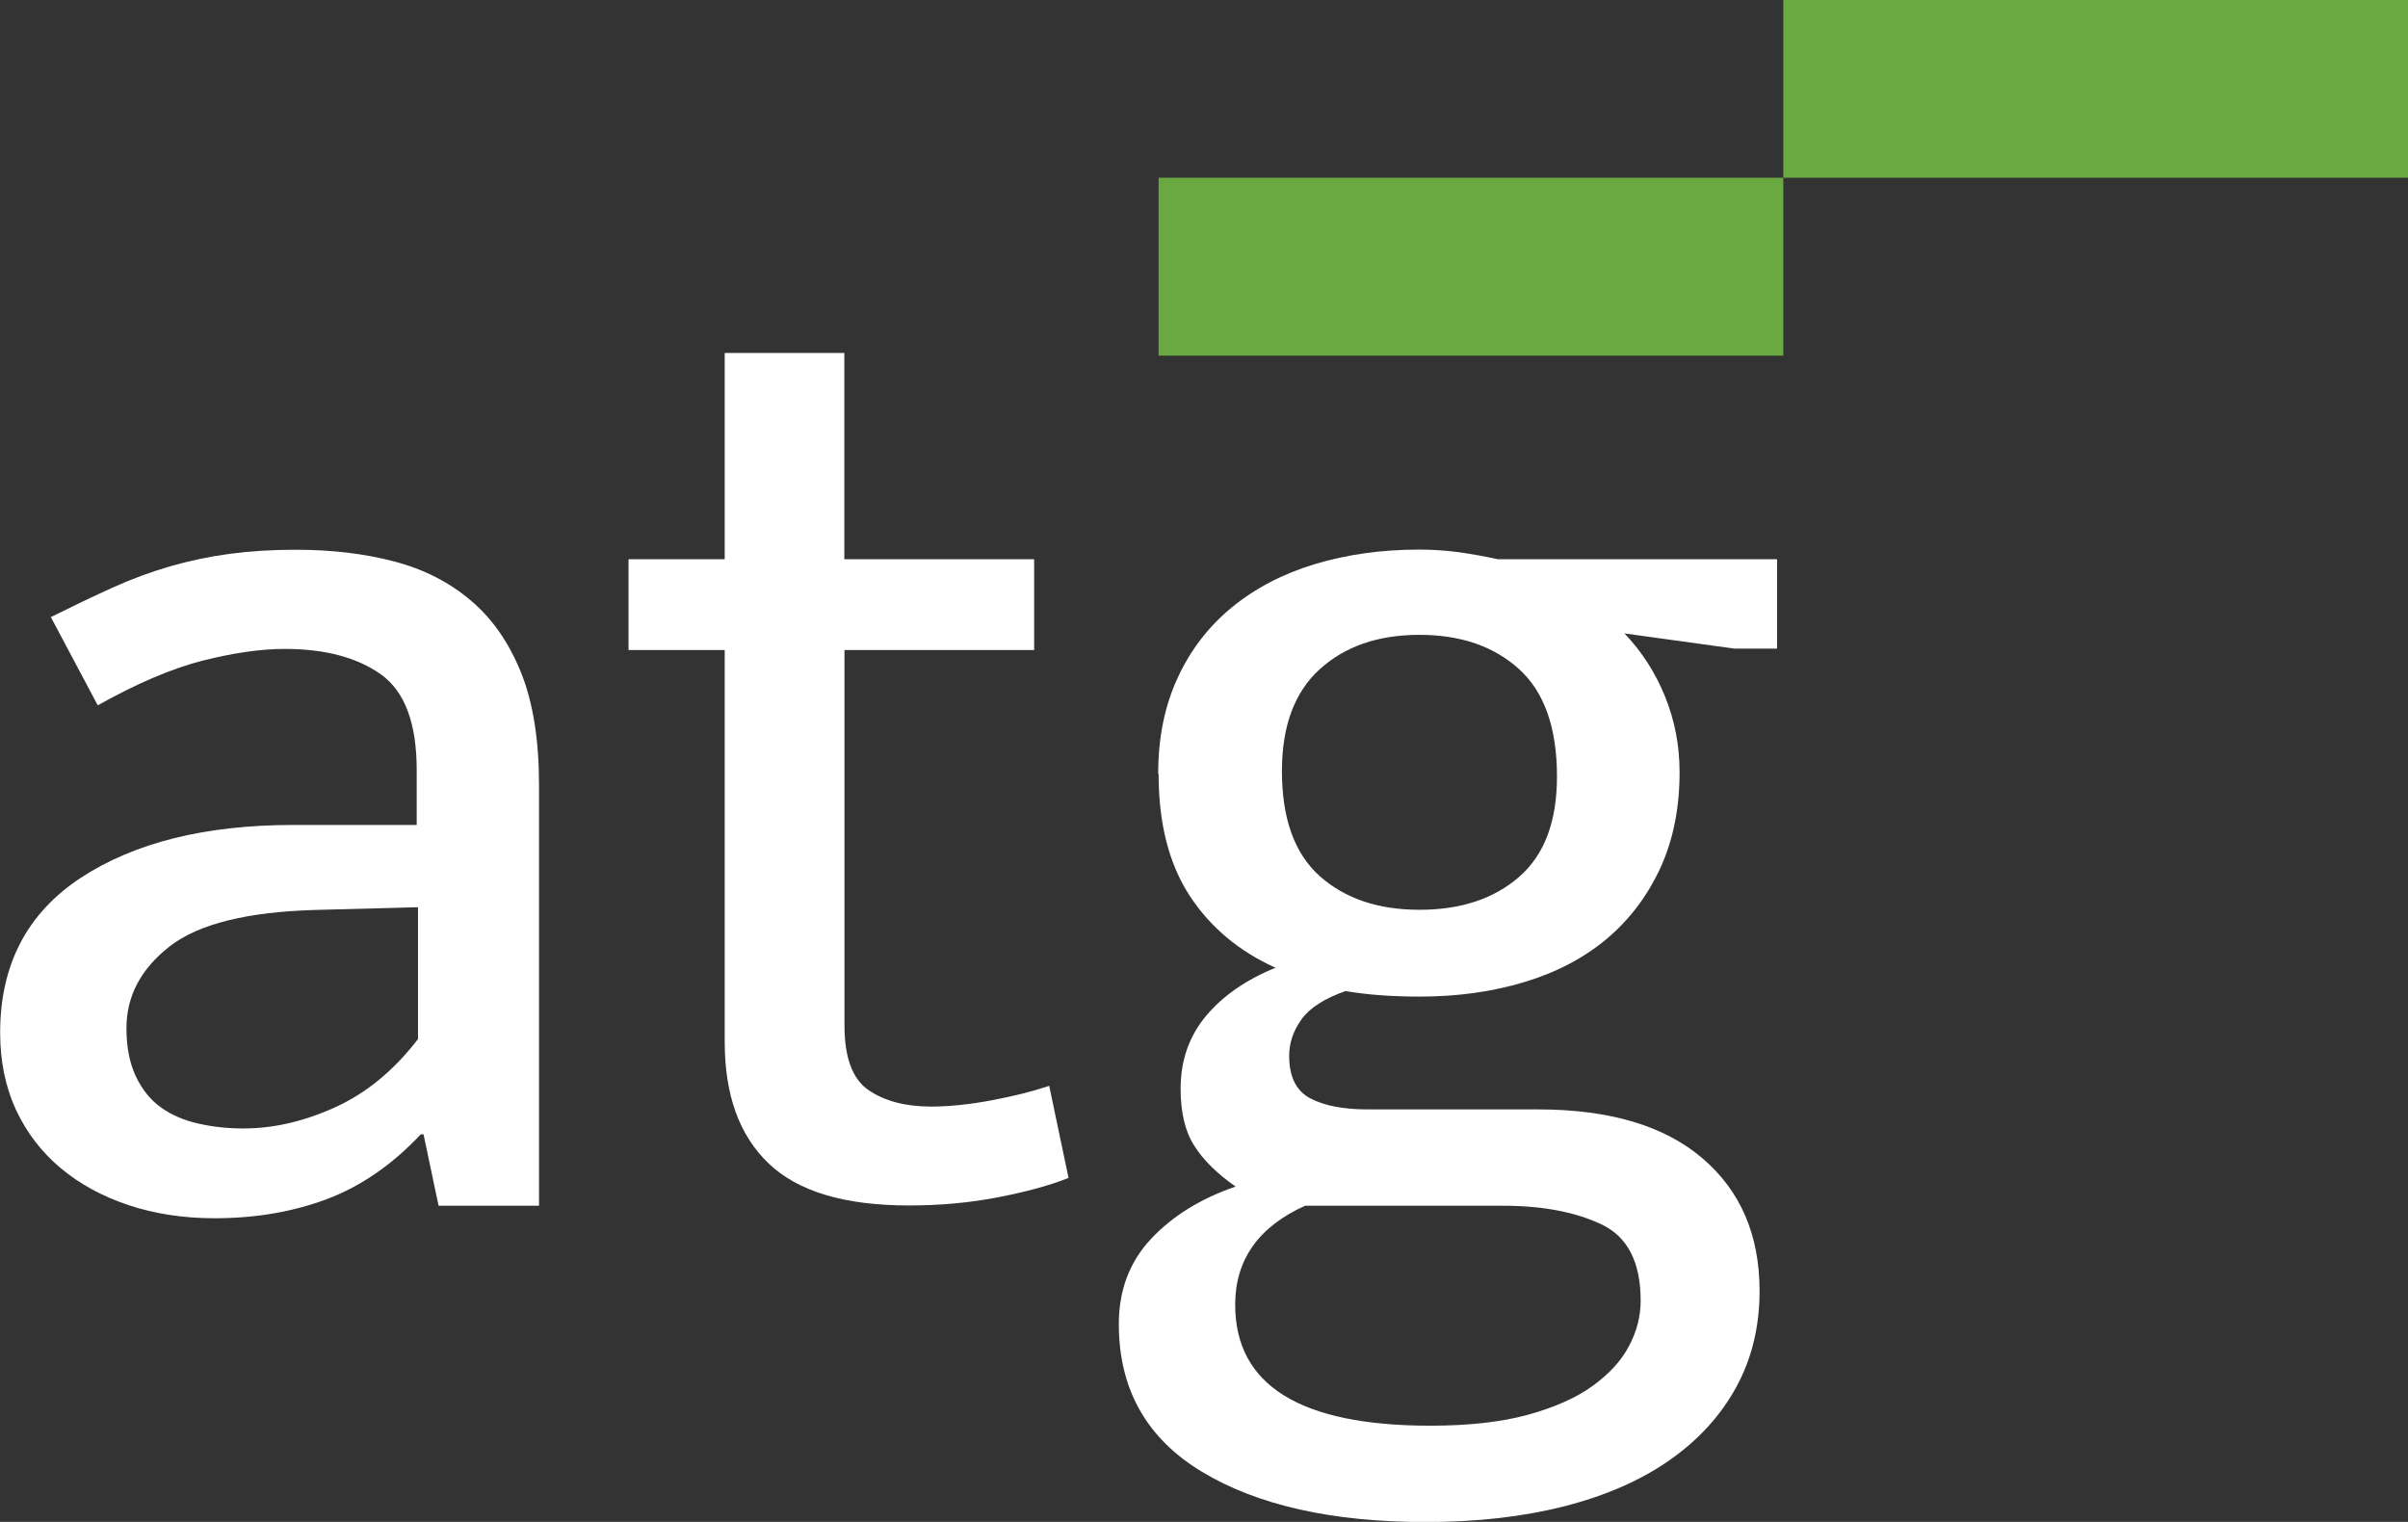
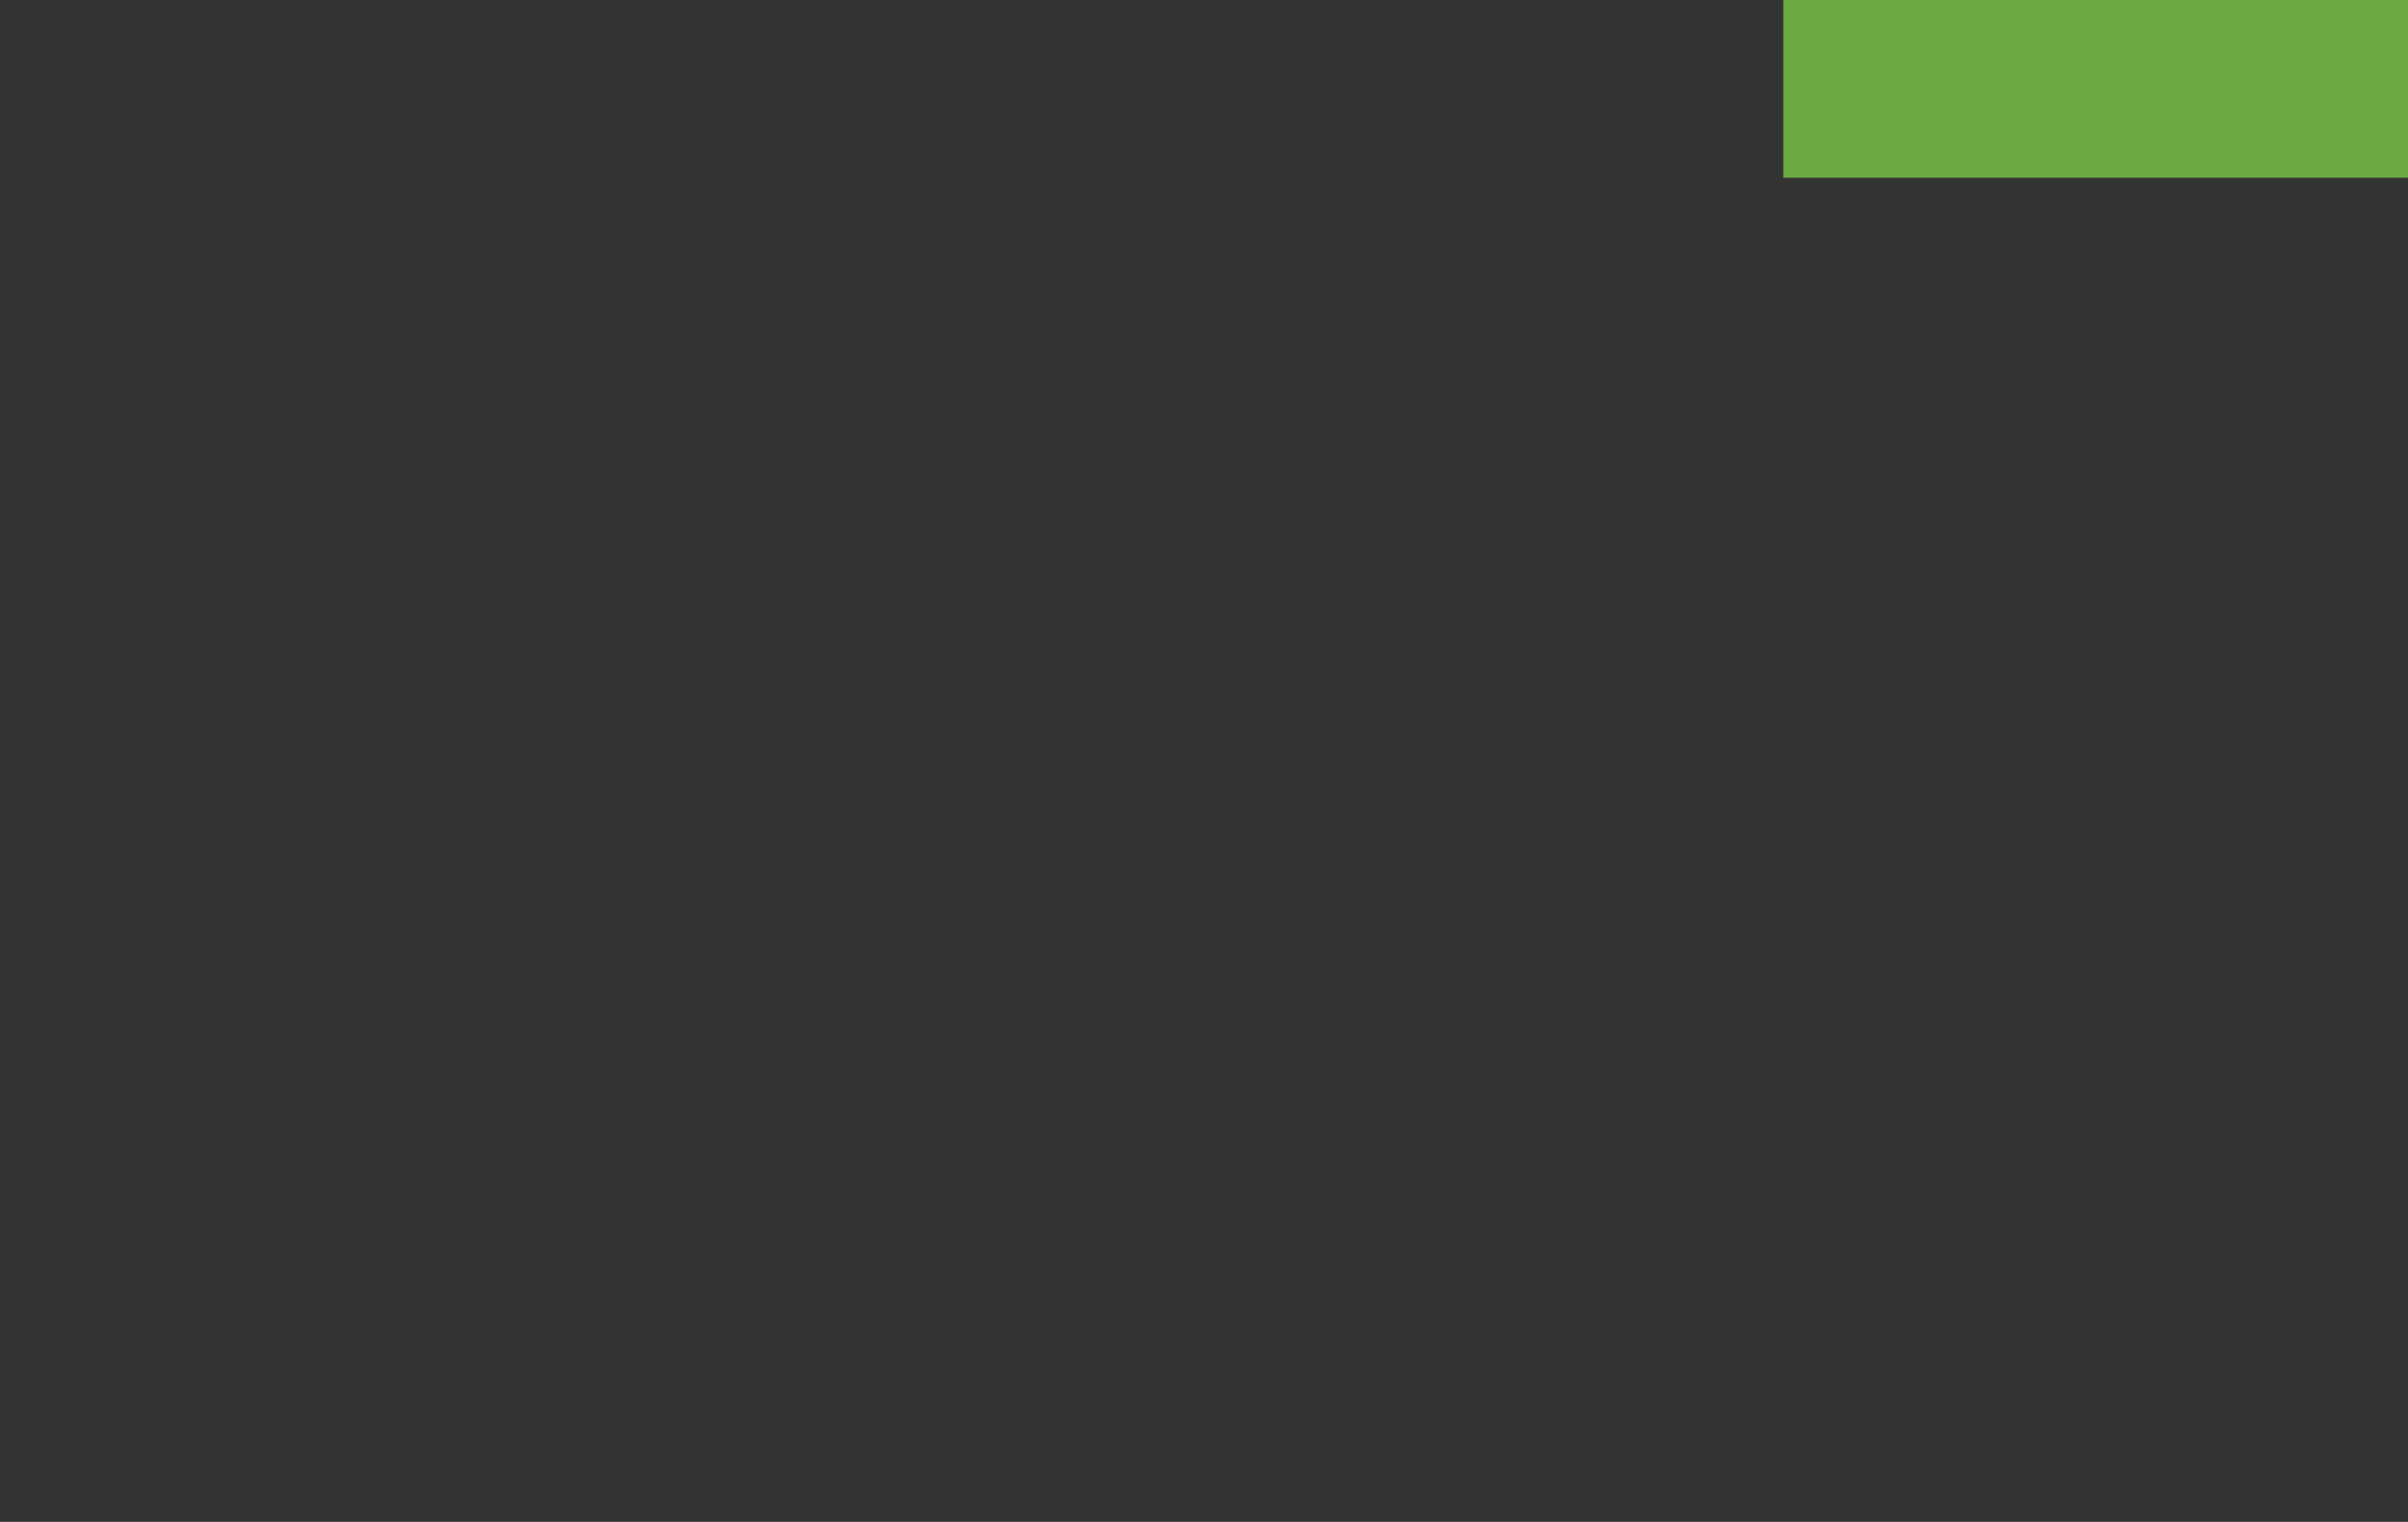
<svg xmlns="http://www.w3.org/2000/svg" id="Warstwa_1" data-name="Warstwa 1" width="169.49" height="107.11" viewBox="0 0 169.49 107.11">
  <rect x="0" y="0" width="169.49" height="107.11" fill="#333333" stroke="none" />
  <defs>
    <style>
      .cls-1 {
        fill: #fff;
      }

      .cls-2 {
        fill: #6aa842;
      }
    </style>
  </defs>
-   <path class="cls-1" d="M29.42,63.85l-7.16.19c-4.84.13-8.27.98-10.31,2.56-2.03,1.58-3.05,3.5-3.05,5.76,0,1.35.23,2.5.68,3.43.45.94,1.05,1.66,1.79,2.18.74.52,1.61.89,2.61,1.11,1,.23,2.05.34,3.15.34,2.13,0,4.29-.5,6.48-1.5,2.19-1,4.13-2.6,5.81-4.79v-9.29ZM3.58,43.43c1.55-.77,3-1.47,4.36-2.08,1.35-.61,2.71-1.11,4.06-1.5,1.36-.39,2.74-.68,4.16-.87,1.42-.19,2.97-.29,4.65-.29,2.52,0,4.82.27,6.92.82,2.1.55,3.9,1.47,5.42,2.76,1.52,1.29,2.69,2.99,3.53,5.08.84,2.1,1.26,4.73,1.26,7.89v29.62h-7.07l-1.06-5.03h-.19c-2,2.13-4.2,3.65-6.58,4.55-2.39.9-5.03,1.36-7.93,1.36-2.2,0-4.21-.31-6.05-.92-1.84-.61-3.44-1.48-4.79-2.61-1.35-1.13-2.4-2.5-3.15-4.11-.74-1.61-1.11-3.42-1.11-5.42,0-4.77,1.89-8.4,5.66-10.89,3.78-2.48,8.76-3.73,14.95-3.73h8.71v-3.87c0-3.29-.84-5.53-2.52-6.73-1.68-1.19-3.94-1.79-6.77-1.79-1.68,0-3.6.28-5.76.82-2.16.55-4.63,1.6-7.4,3.15l-3.29-6.19Z" />
-   <path class="cls-1" d="M72.8,45.75h-13.36v26.42c0,2.26.56,3.77,1.69,4.55,1.13.77,2.6,1.16,4.4,1.16,1.29,0,2.71-.15,4.26-.44,1.55-.29,2.9-.63,4.06-1.02l1.36,6.48c-1.29.52-2.94.97-4.94,1.36-2,.39-4.1.58-6.29.58-4.52,0-7.81-.98-9.87-2.95-2.07-1.97-3.1-4.82-3.1-8.56v-27.58h-6.77v-6.39h6.77v-14.52h8.42v14.52h13.36v6.39Z" />
-   <path class="cls-1" d="M109.59,54.65c0-3.42-.89-5.94-2.66-7.55-1.77-1.61-4.11-2.42-7.02-2.42s-5.24.81-7.02,2.42c-1.77,1.61-2.66,4-2.66,7.16,0,3.36.89,5.82,2.66,7.4,1.78,1.58,4.11,2.37,7.02,2.37s5.24-.77,7.02-2.32,2.66-3.9,2.66-7.07M91.88,84.85c-3.29,1.48-4.94,3.81-4.94,6.97,0,5.68,4.58,8.52,13.74,8.52,2.71,0,5-.26,6.87-.77,1.87-.52,3.39-1.19,4.55-2.03s2.02-1.77,2.56-2.81c.55-1.03.82-2.1.82-3.19,0-2.71-.92-4.5-2.76-5.37-1.84-.87-4.15-1.31-6.92-1.31h-13.94ZM81.52,54.46c0-2.52.45-4.76,1.36-6.73.9-1.97,2.18-3.63,3.82-4.98,1.65-1.35,3.6-2.37,5.85-3.05,2.26-.68,4.71-1.02,7.36-1.02.97,0,1.9.07,2.81.19.9.13,1.81.29,2.71.49h19.65v6.29h-3l-7.74-1.07c1.23,1.29,2.18,2.77,2.86,4.45.68,1.68,1.02,3.45,1.02,5.32,0,2.52-.45,4.76-1.35,6.73-.91,1.97-2.16,3.63-3.77,4.99-1.61,1.35-3.55,2.37-5.81,3.05-2.26.68-4.71,1.02-7.35,1.02-2,0-3.74-.13-5.23-.39-1.48.52-2.52,1.18-3.1,1.99-.58.81-.87,1.66-.87,2.57,0,1.48.5,2.48,1.5,3,1,.52,2.34.77,4.02.77h12c5.03,0,8.89,1.15,11.57,3.44,2.68,2.29,4.02,5.4,4.02,9.34,0,2.52-.55,4.77-1.65,6.78-1.1,2-2.66,3.71-4.69,5.13-2.03,1.42-4.5,2.5-7.4,3.24-2.9.74-6.16,1.11-9.77,1.11-6.58,0-11.82-1.18-15.73-3.53-3.91-2.36-5.86-5.82-5.86-10.4,0-2.39.76-4.39,2.27-6,1.51-1.61,3.5-2.84,5.95-3.68-1.29-.9-2.26-1.85-2.9-2.86-.65-1-.97-2.34-.97-4.02,0-2,.6-3.71,1.79-5.13,1.19-1.42,2.82-2.55,4.89-3.39-2.58-1.16-4.6-2.86-6.05-5.08-1.45-2.23-2.18-5.08-2.18-8.56" />
-   <polygon class="cls-2" points="125.52 25.03 125.52 20.86 125.52 16.69 125.52 12.51 81.55 12.51 81.55 20.86 81.55 25.03 125.52 25.03" />
  <polygon class="cls-2" points="169.49 12.51 169.49 8.34 169.49 4.17 169.49 0 125.52 0 125.52 8.34 125.52 12.51 169.49 12.51" />
</svg>